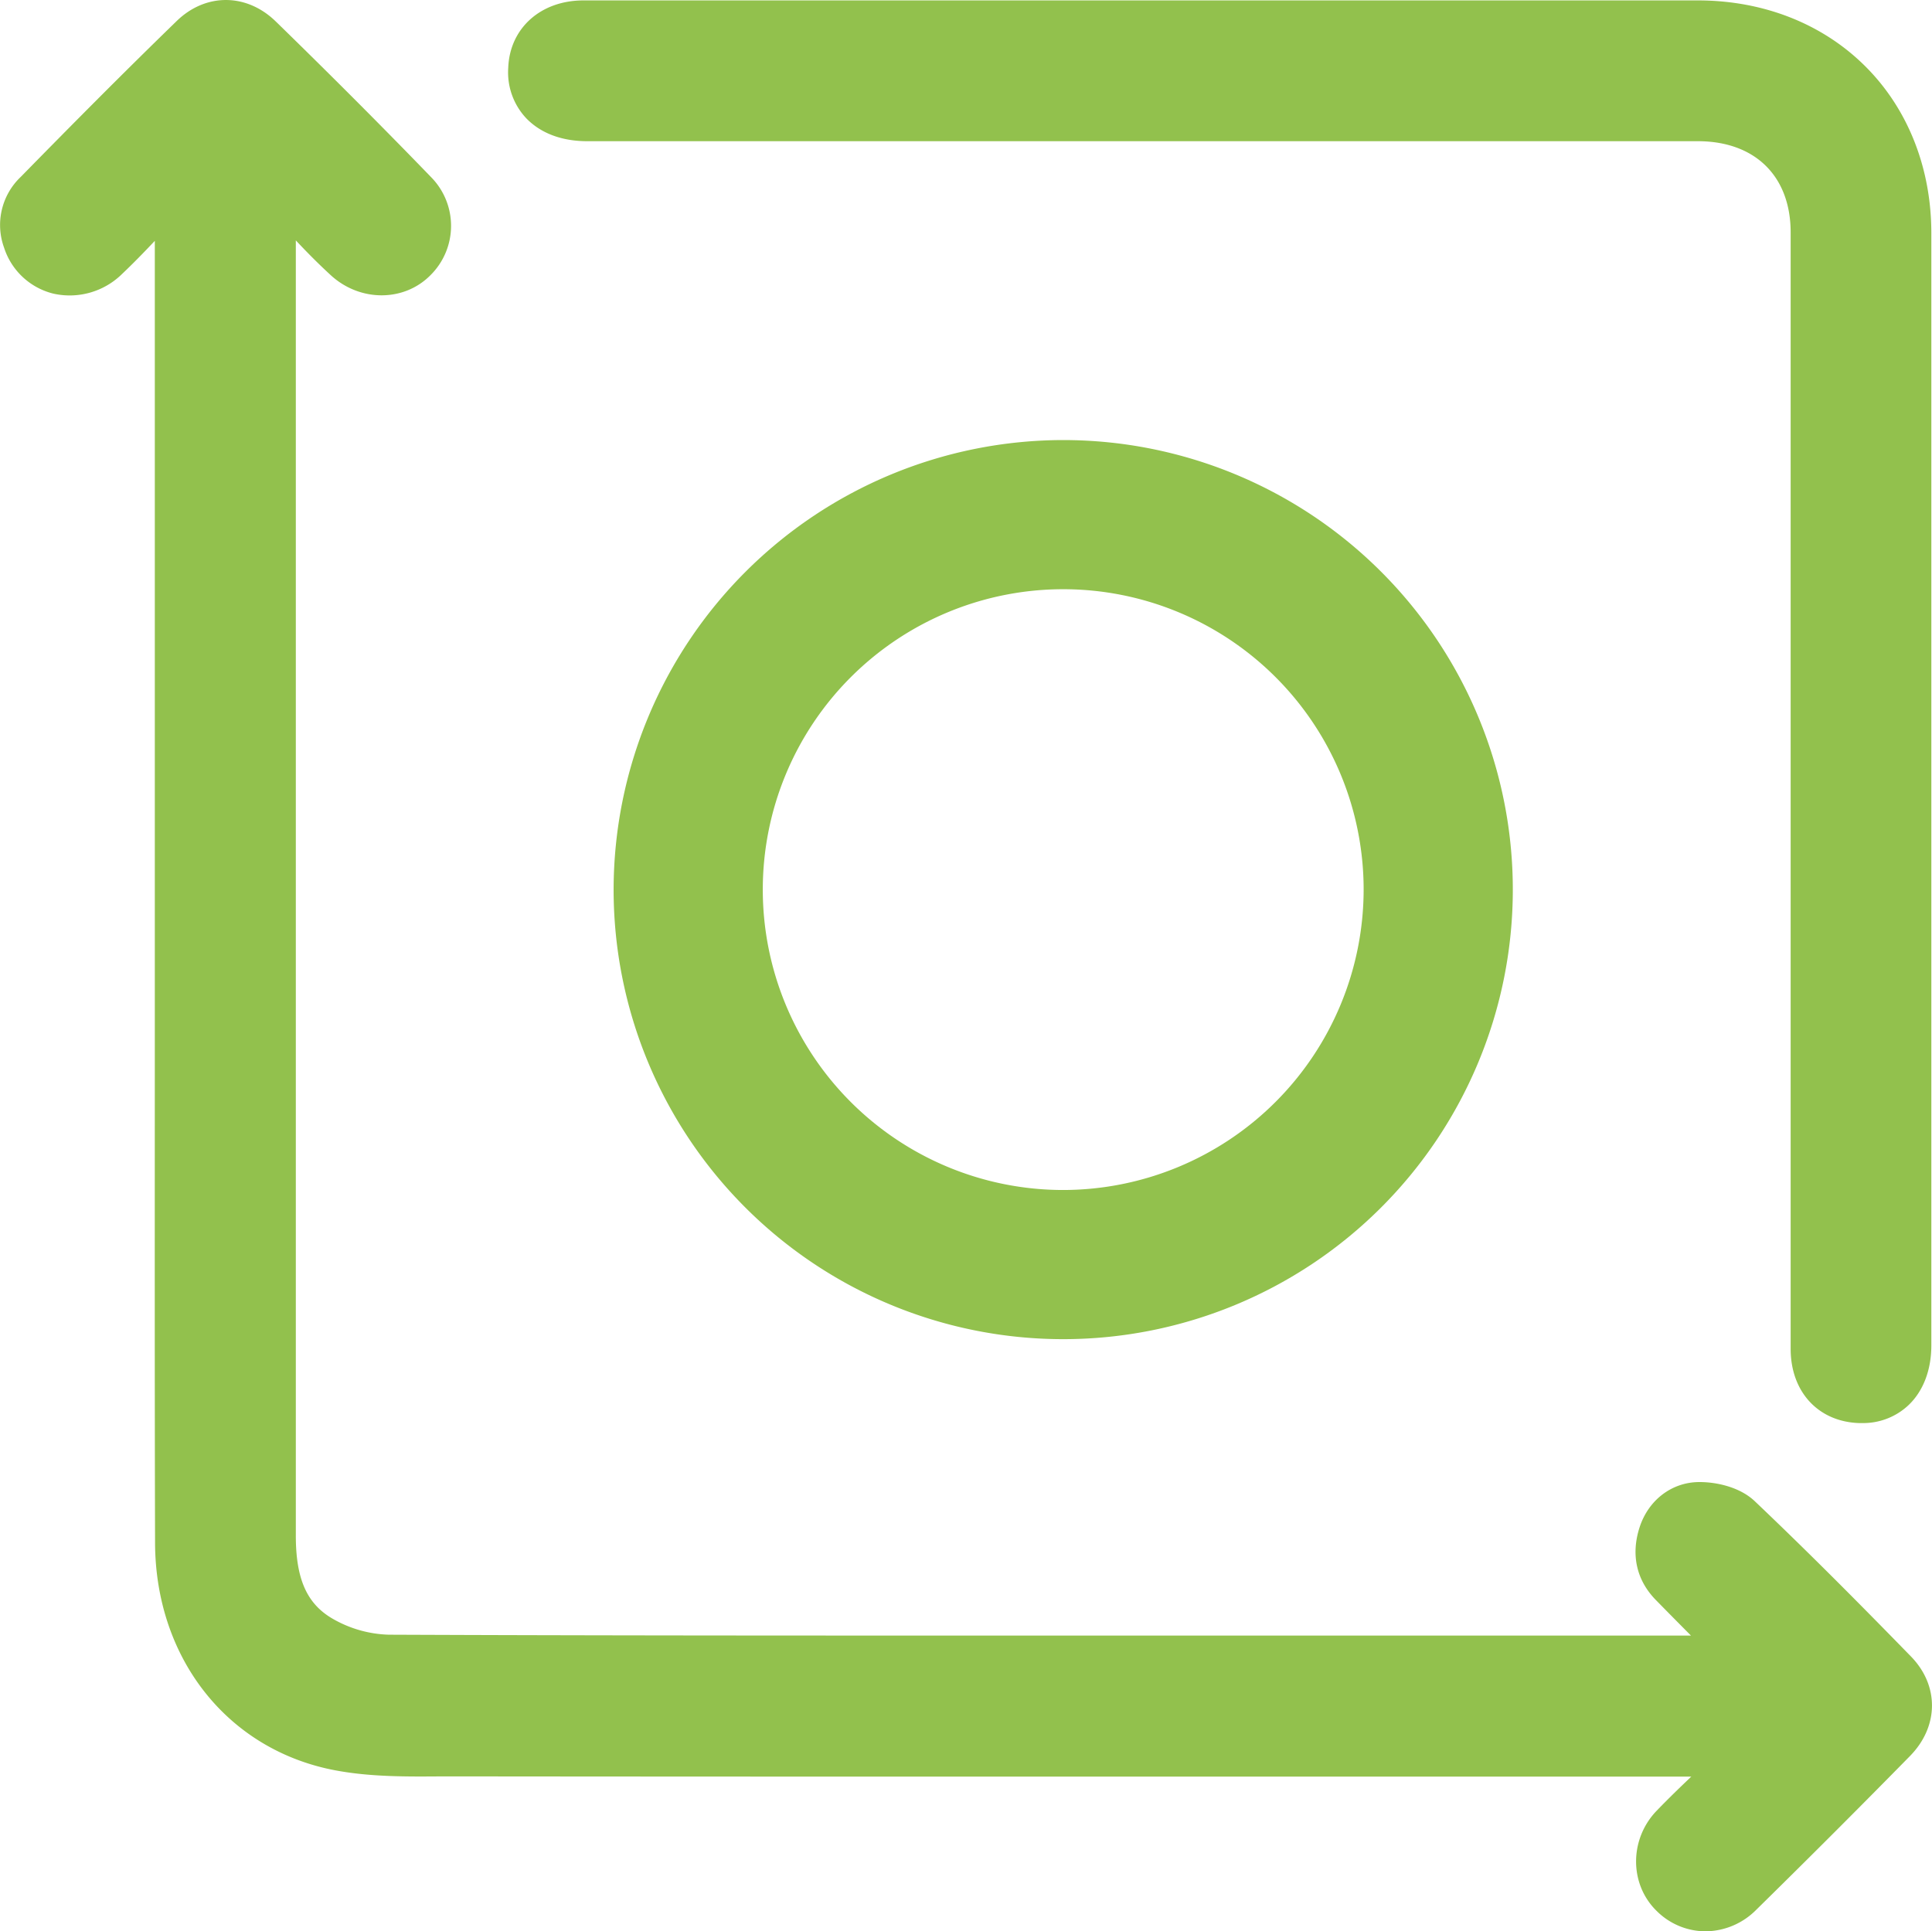
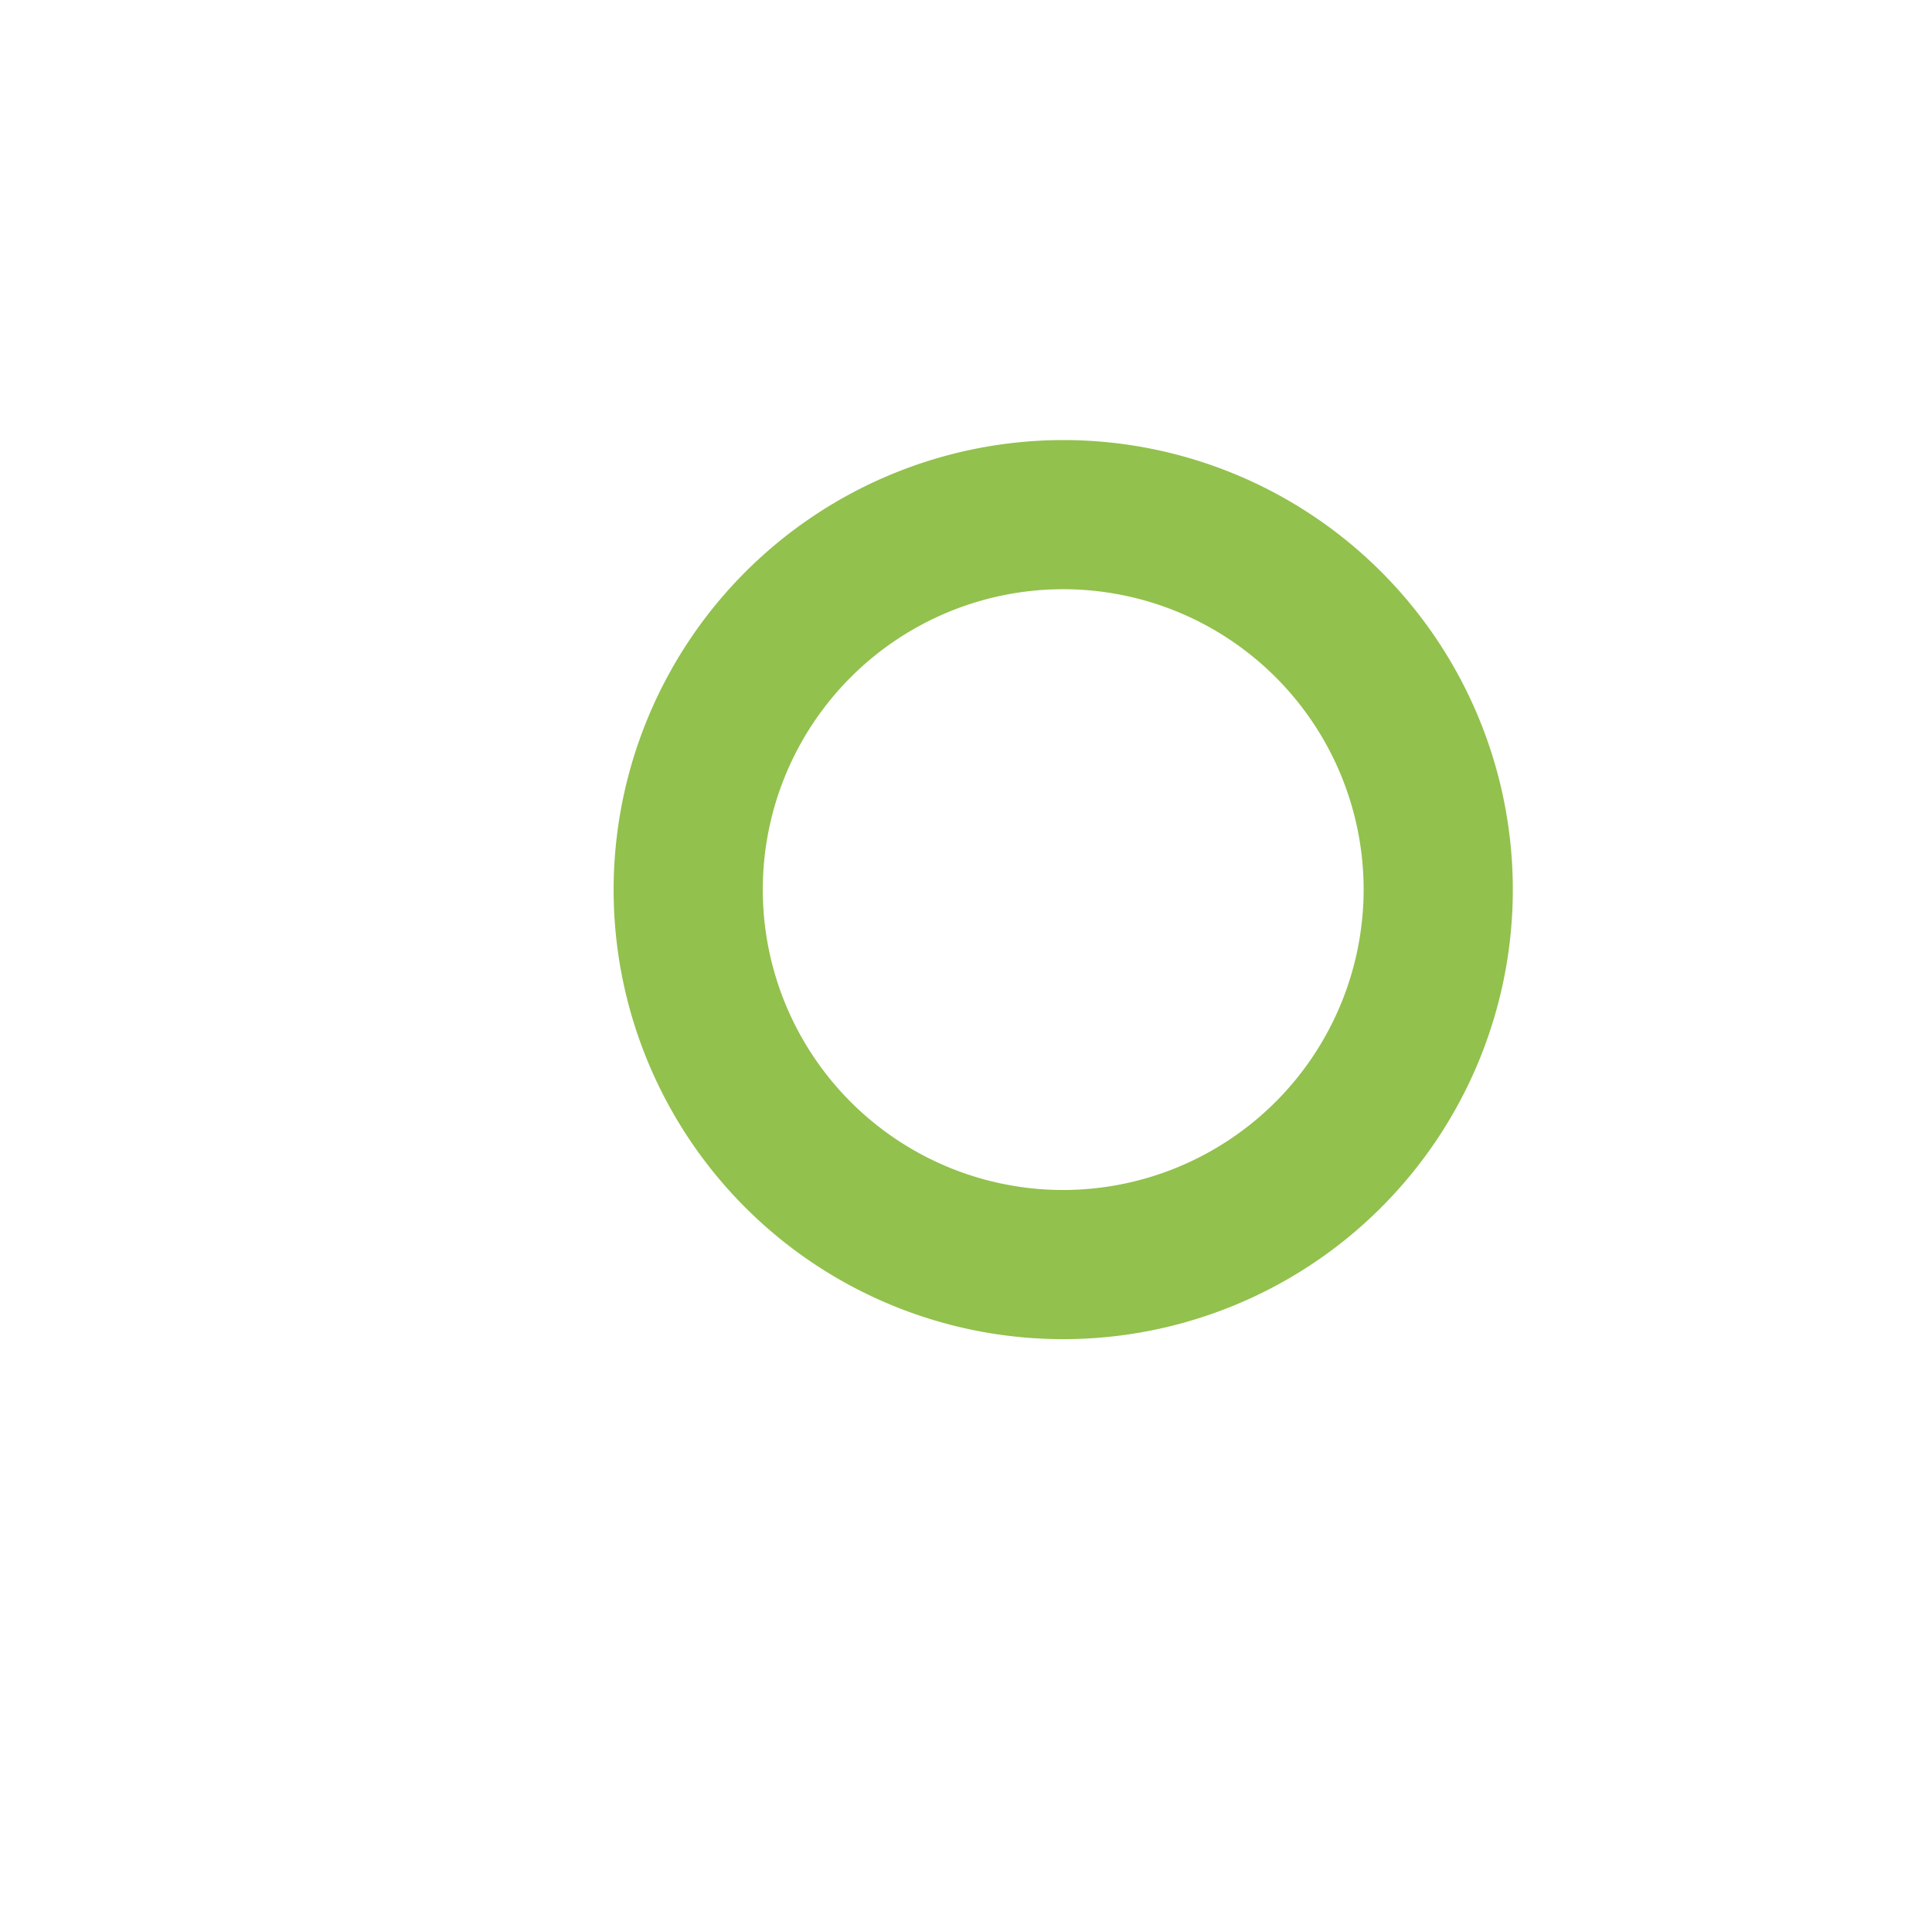
<svg xmlns="http://www.w3.org/2000/svg" viewBox="0 0 466.24 466.14">
  <title>povrsina</title>
  <g id="Layer_2" data-name="Layer 2">
    <g id="Layer_1-2" data-name="Layer 1">
-       <path d="M461.17,399.8c-10.92-11.2-23.94-24.41-37.7-37.48-3.59-3.41-9.19-4.62-13.3-4.62H410c-6.6.05-12.23,4.37-14.35,11s-.68,12.78,4,17.52c2.75,2.81,5.51,5.6,8.42,8.53H243.62c-49.1,0-99.88,0-149.81-.21a28.68,28.68,0,0,1-13.49-3.83c-6.27-3.6-8.94-9.62-8.93-20.12,0-76.58,0-154.43,0-229.73V58l.06.08c3.15,3.37,5.83,6,8.44,8.4,7.06,6.42,17.63,6.39,24-.07a16.75,16.75,0,0,0,.11-23.69C91.7,30,79.06,17.37,66.54,5.17c-7.08-6.89-17-6.89-24,0C29.33,18,16.67,30.79,5,42.7A16,16,0,0,0,1,59.82,16.68,16.68,0,0,0,12.88,70.87a18,18,0,0,0,16.57-4.74c2.69-2.55,5.27-5.2,7.91-8q0,69.61,0,139.23,0,25.8,0,51.62c0,40.43-.05,82.23.06,123.36.08,28,17.59,50.09,43.57,54.95,8.44,1.58,17.1,1.51,25.46,1.45l5.33,0c68.4.07,137.94.06,205.19.05h91.18c-2.82,2.68-5.66,5.43-8.39,8.27-6.57,6.85-6.58,17.67,0,24.12a16.76,16.76,0,0,0,11.83,4.95A17.43,17.43,0,0,0,423.76,461c12.62-12.4,25.13-24.91,37.17-37.18C467.92,416.69,468,406.82,461.17,399.8Z" style="fill:#92c14d" />
-       <path d="M141.73,34.08h268c13.81,0,22.39,8.44,22.4,22q0,64.83,0,129.65v79.82c0,19.67,0,40,0,60,0,10.34,6.62,17.54,16.43,17.91h.75a15.93,15.93,0,0,0,11.33-4.39c3.51-3.37,5.44-8.46,5.44-14.33q0-134.24,0-268.47c0-15.75-5.67-30.07-16-40.33S425.49.1,409.72.1H204.26q-31.75,0-63.52,0C130.47.13,123,6.81,122.65,16.38A16.16,16.16,0,0,0,127,28.55C130.5,32.17,135.58,34.08,141.73,34.08Z" style="fill:#92c14d" />
-       <path d="M148.08,214.71a108.5,108.5,0,1,0,108.5-108.5A108.62,108.62,0,0,0,148.08,214.71Zm108.5,72.5a72.5,72.5,0,1,1,72.5-72.5A72.58,72.58,0,0,1,256.58,287.21Z" style="fill:#92c14d" />
+       <path d="M148.08,214.71a108.5,108.5,0,1,0,108.5-108.5A108.62,108.62,0,0,0,148.08,214.71m108.5,72.5a72.5,72.5,0,1,1,72.5-72.5A72.58,72.58,0,0,1,256.58,287.21Z" style="fill:#92c14d" />
    </g>
  </g>
</svg>